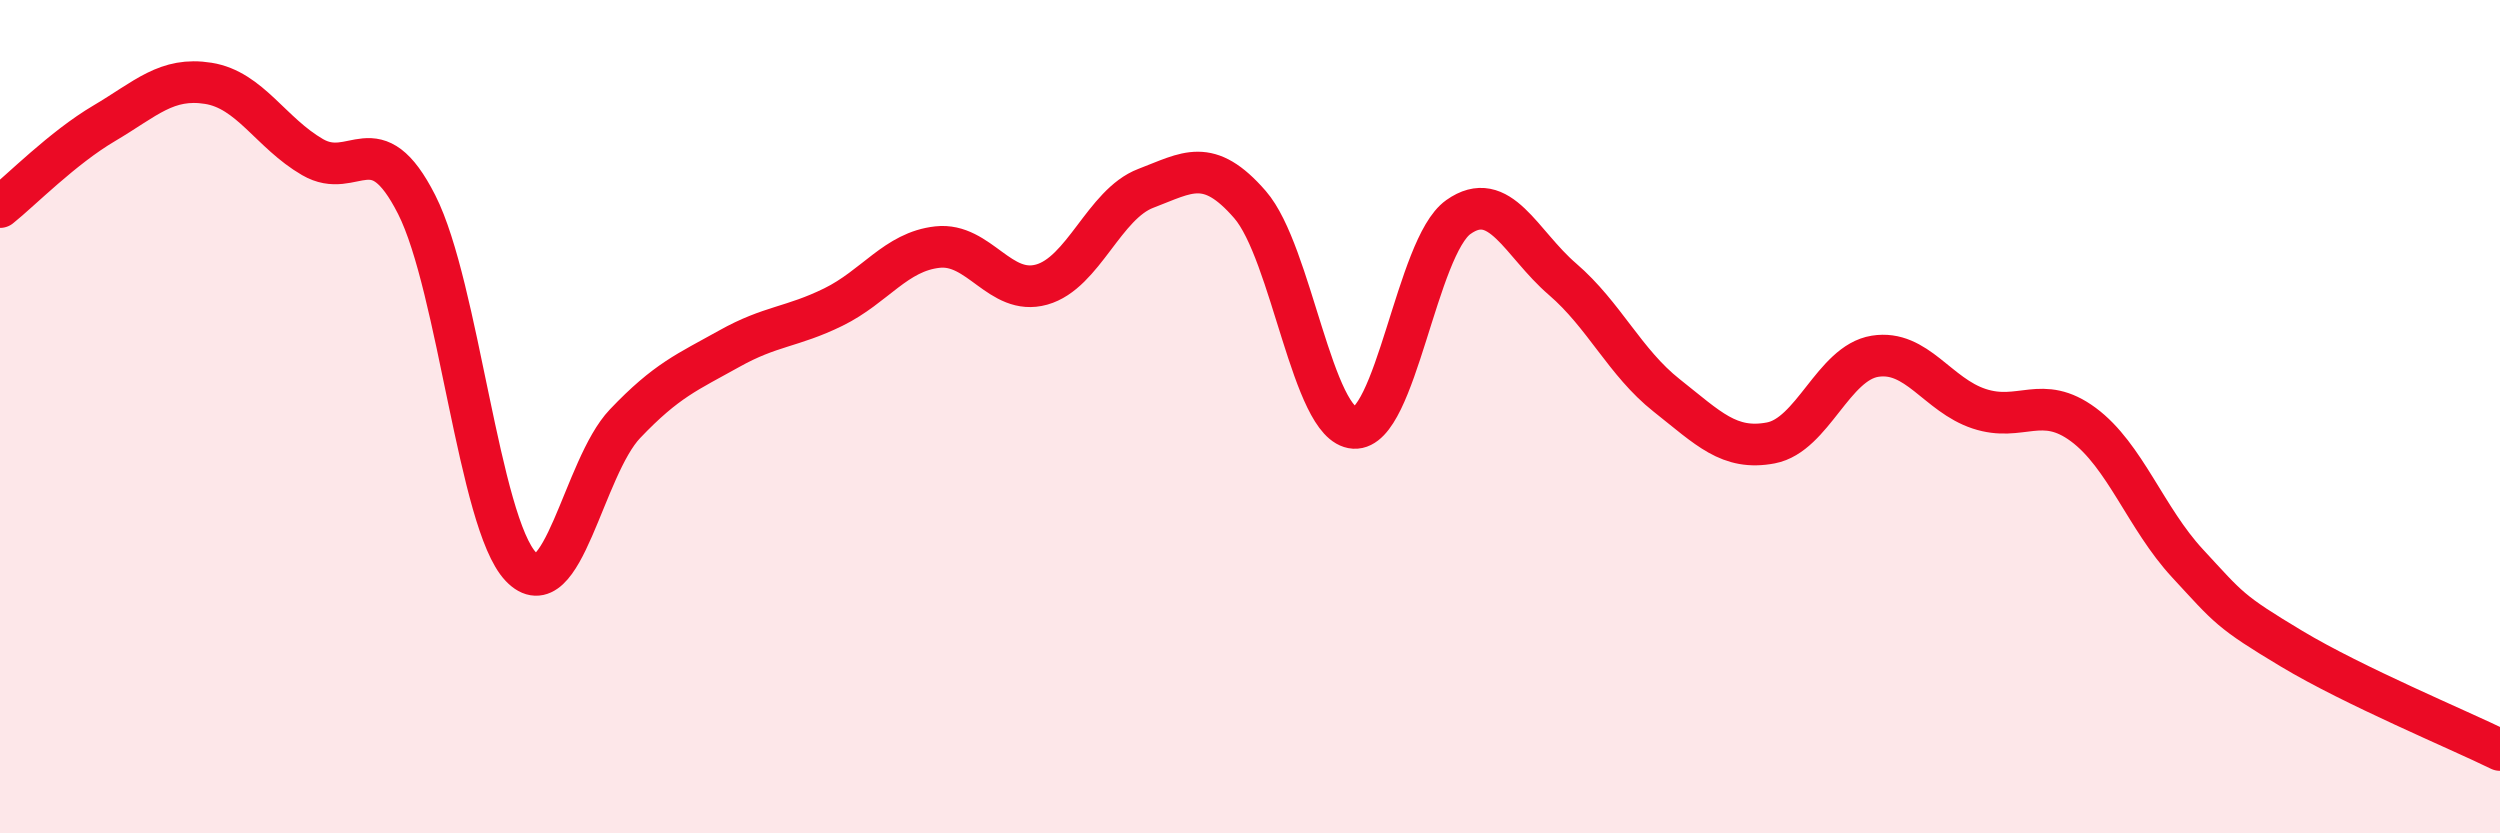
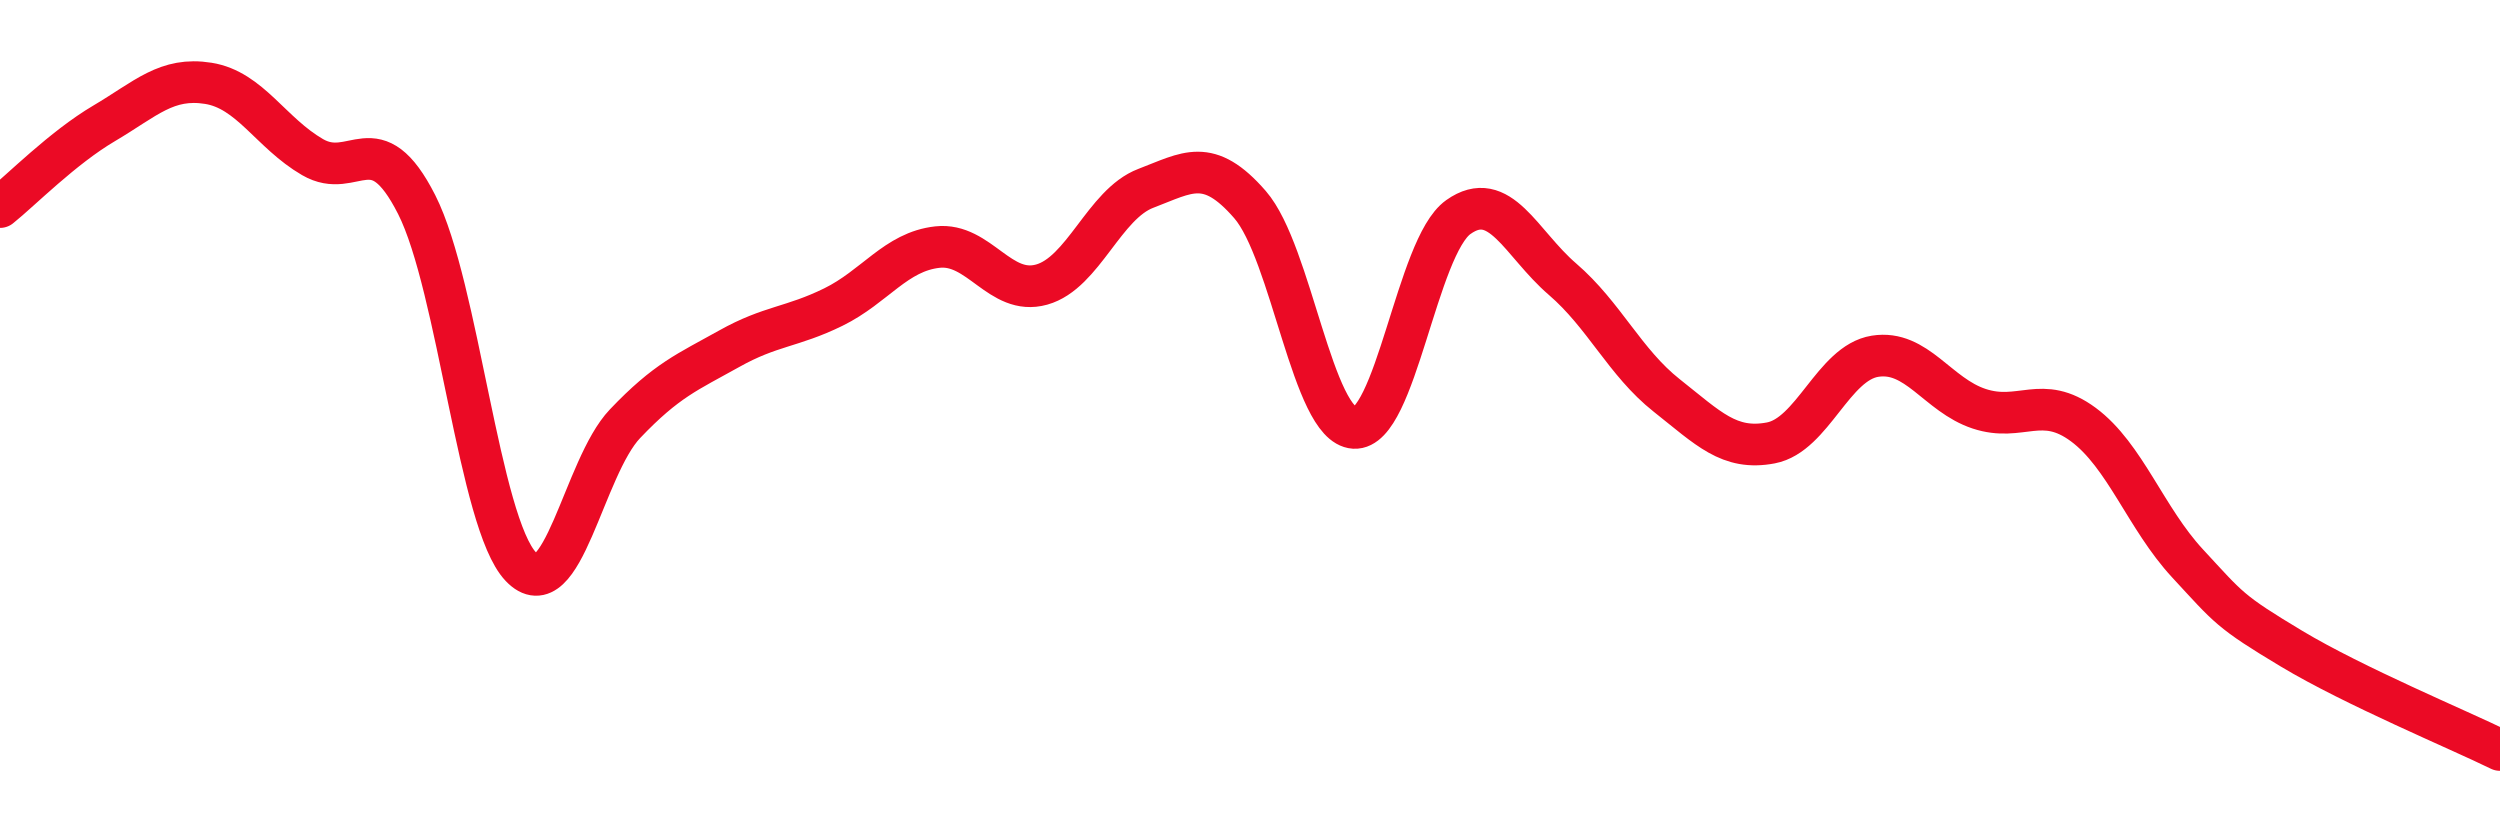
<svg xmlns="http://www.w3.org/2000/svg" width="60" height="20" viewBox="0 0 60 20">
-   <path d="M 0,4.97 C 0.5,4.57 1.5,3.55 2.5,2.96 C 3.5,2.37 4,1.84 5,2 C 6,2.16 6.5,3.19 7.5,3.77 C 8.5,4.35 9,2.94 10,4.91 C 11,6.88 11.5,12.55 12.5,13.6 C 13.5,14.65 14,11.22 15,10.17 C 16,9.12 16.5,8.93 17.5,8.37 C 18.5,7.81 19,7.86 20,7.37 C 21,6.88 21.5,6.04 22.5,5.93 C 23.5,5.82 24,7.11 25,6.83 C 26,6.55 26.5,4.9 27.5,4.52 C 28.5,4.14 29,3.76 30,4.91 C 31,6.06 31.5,10.21 32.5,10.27 C 33.5,10.33 34,5.92 35,5.21 C 36,4.5 36.5,5.84 37.5,6.7 C 38.5,7.56 39,8.7 40,9.49 C 41,10.28 41.5,10.82 42.5,10.63 C 43.5,10.44 44,8.71 45,8.55 C 46,8.39 46.5,9.48 47.5,9.81 C 48.5,10.14 49,9.45 50,10.19 C 51,10.93 51.5,12.44 52.5,13.52 C 53.5,14.6 53.5,14.67 55,15.57 C 56.5,16.47 59,17.51 60,18L60 20L0 20Z" fill="#EB0A25" opacity="0.1" stroke-linecap="round" stroke-linejoin="round" />
  <path d="M 0,4.97 C 0.5,4.57 1.5,3.55 2.5,2.96 C 3.5,2.37 4,1.84 5,2 C 6,2.16 6.5,3.19 7.5,3.77 C 8.5,4.35 9,2.94 10,4.91 C 11,6.88 11.5,12.55 12.5,13.6 C 13.5,14.65 14,11.22 15,10.17 C 16,9.12 16.5,8.93 17.5,8.37 C 18.5,7.81 19,7.86 20,7.37 C 21,6.88 21.5,6.04 22.5,5.93 C 23.5,5.82 24,7.11 25,6.83 C 26,6.55 26.5,4.9 27.5,4.52 C 28.5,4.14 29,3.76 30,4.91 C 31,6.06 31.5,10.21 32.5,10.27 C 33.5,10.33 34,5.92 35,5.21 C 36,4.5 36.5,5.84 37.5,6.7 C 38.5,7.56 39,8.7 40,9.49 C 41,10.28 41.5,10.82 42.5,10.63 C 43.5,10.44 44,8.71 45,8.55 C 46,8.39 46.5,9.48 47.5,9.81 C 48.5,10.14 49,9.45 50,10.19 C 51,10.93 51.5,12.44 52.5,13.52 C 53.5,14.6 53.5,14.67 55,15.57 C 56.5,16.47 59,17.51 60,18" stroke="#EB0A25" stroke-width="1" fill="none" stroke-linecap="round" stroke-linejoin="round" />
</svg>